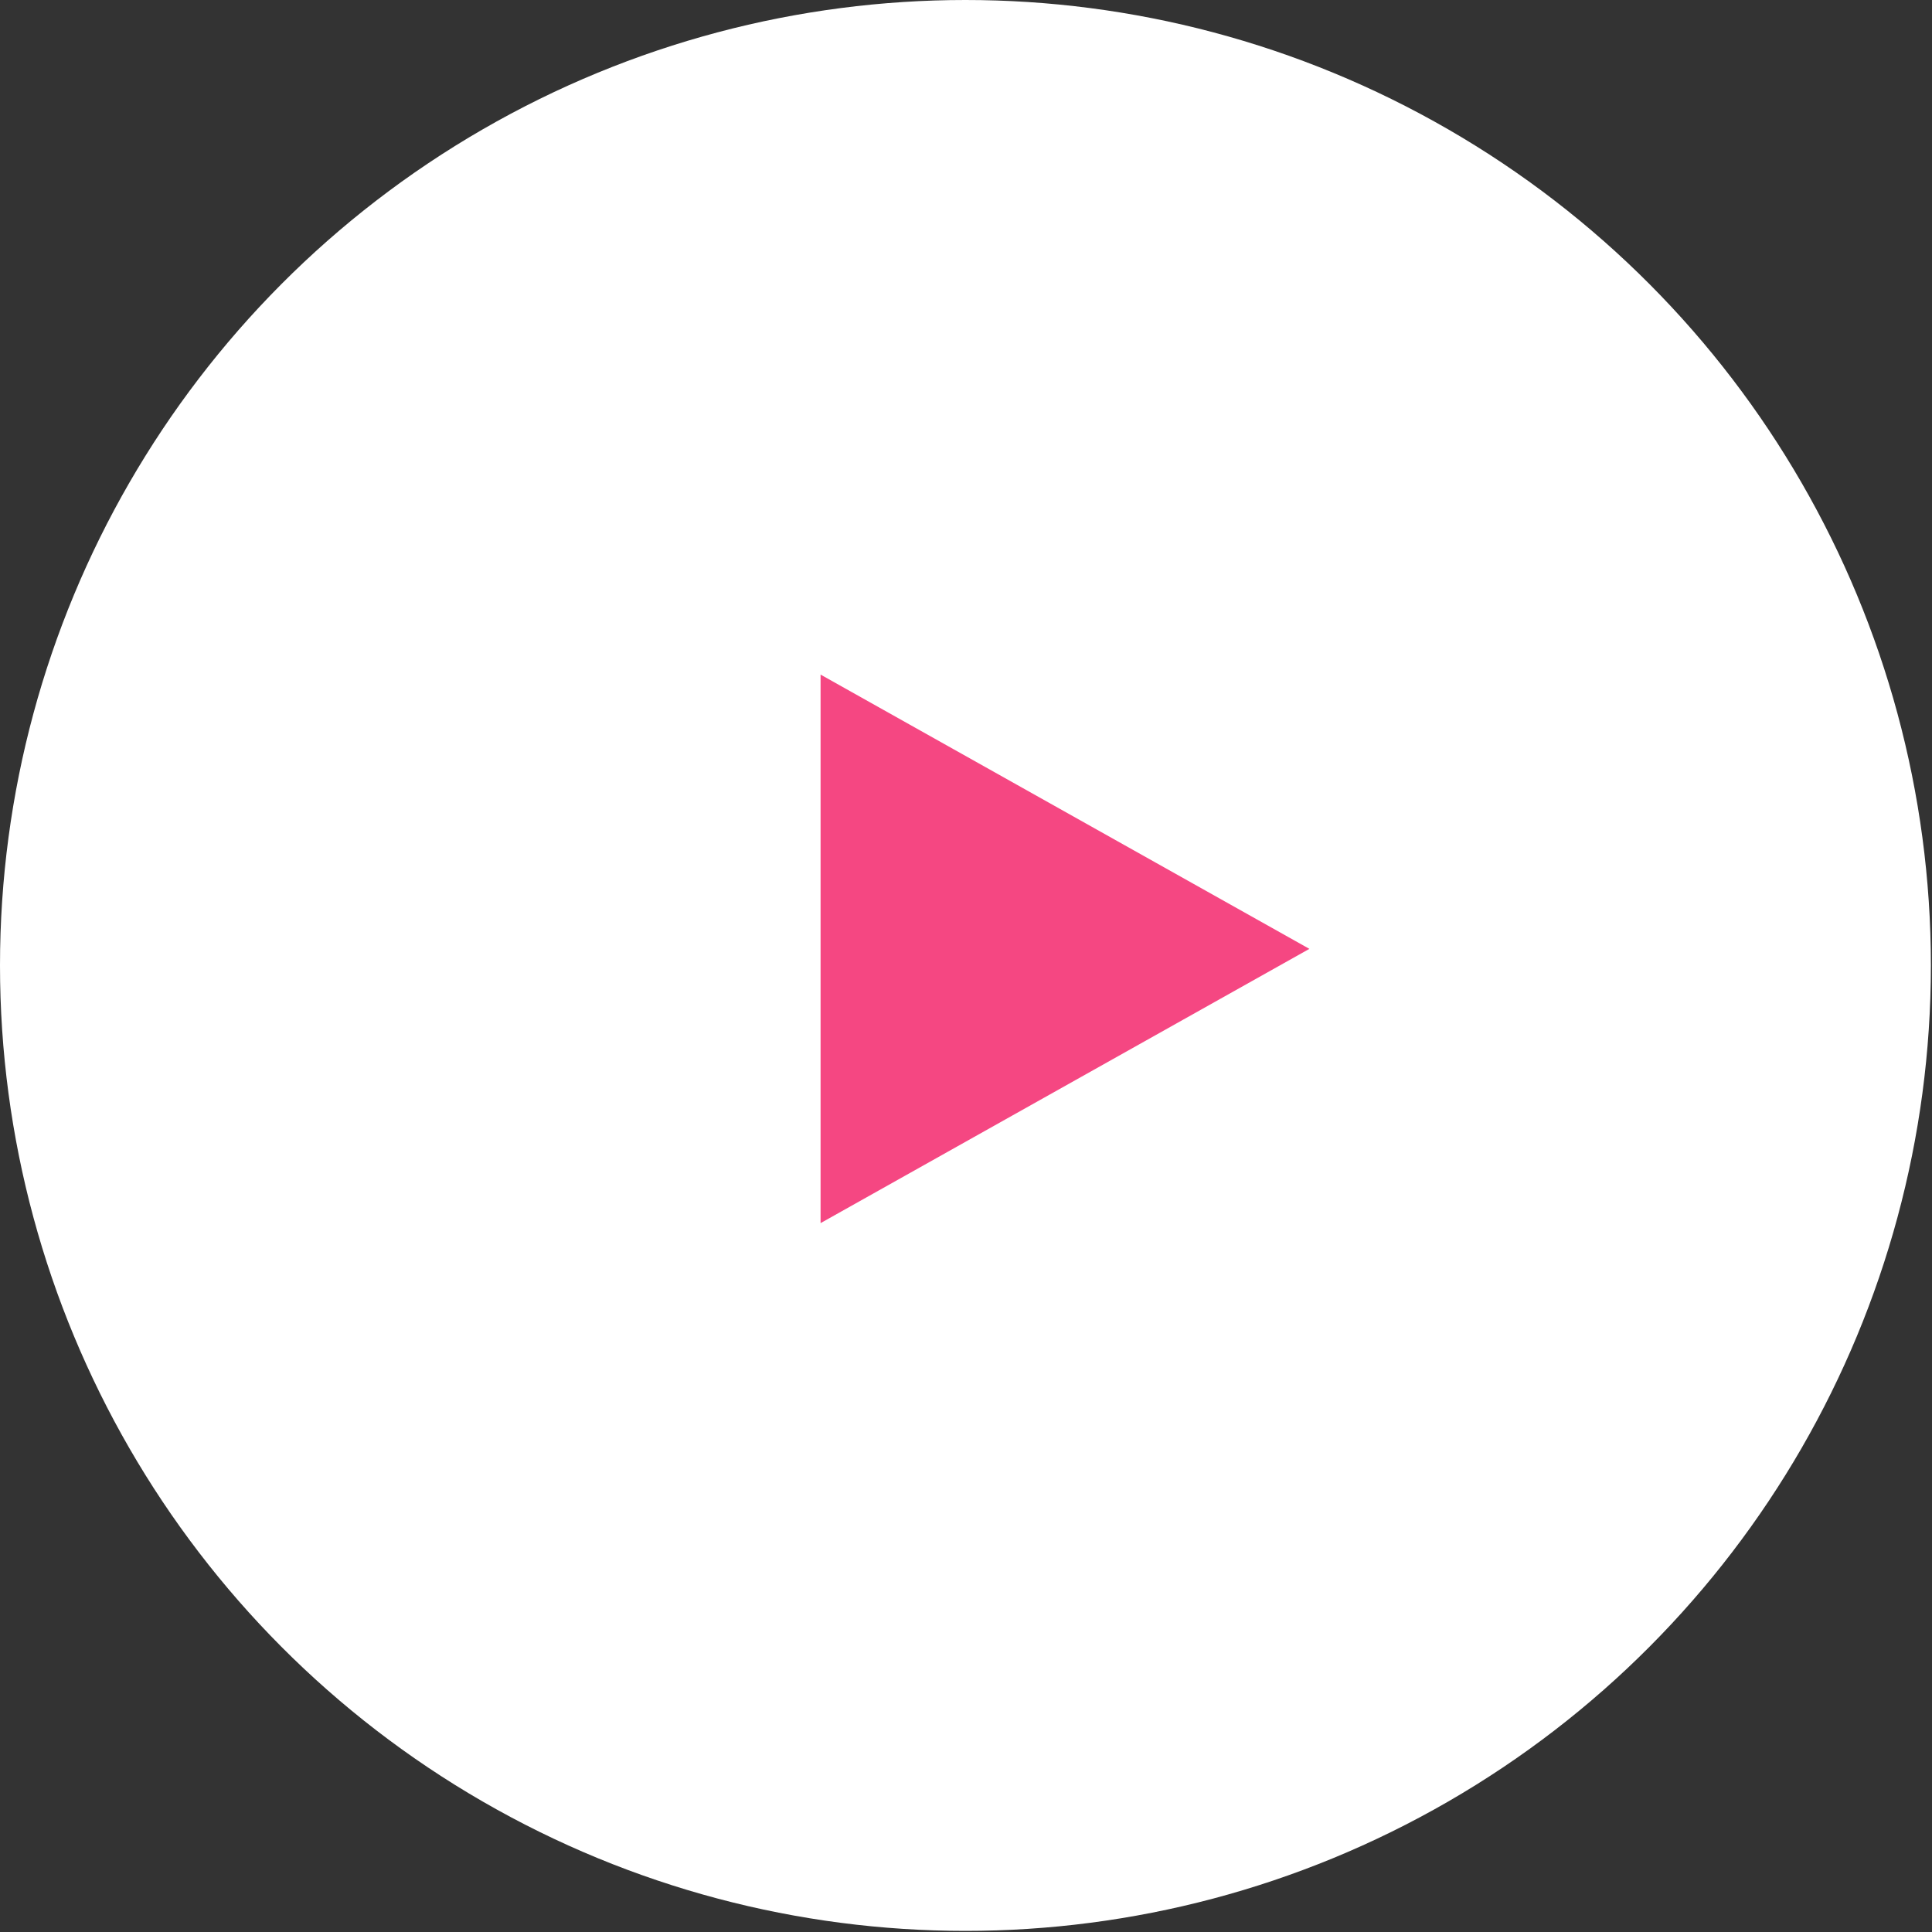
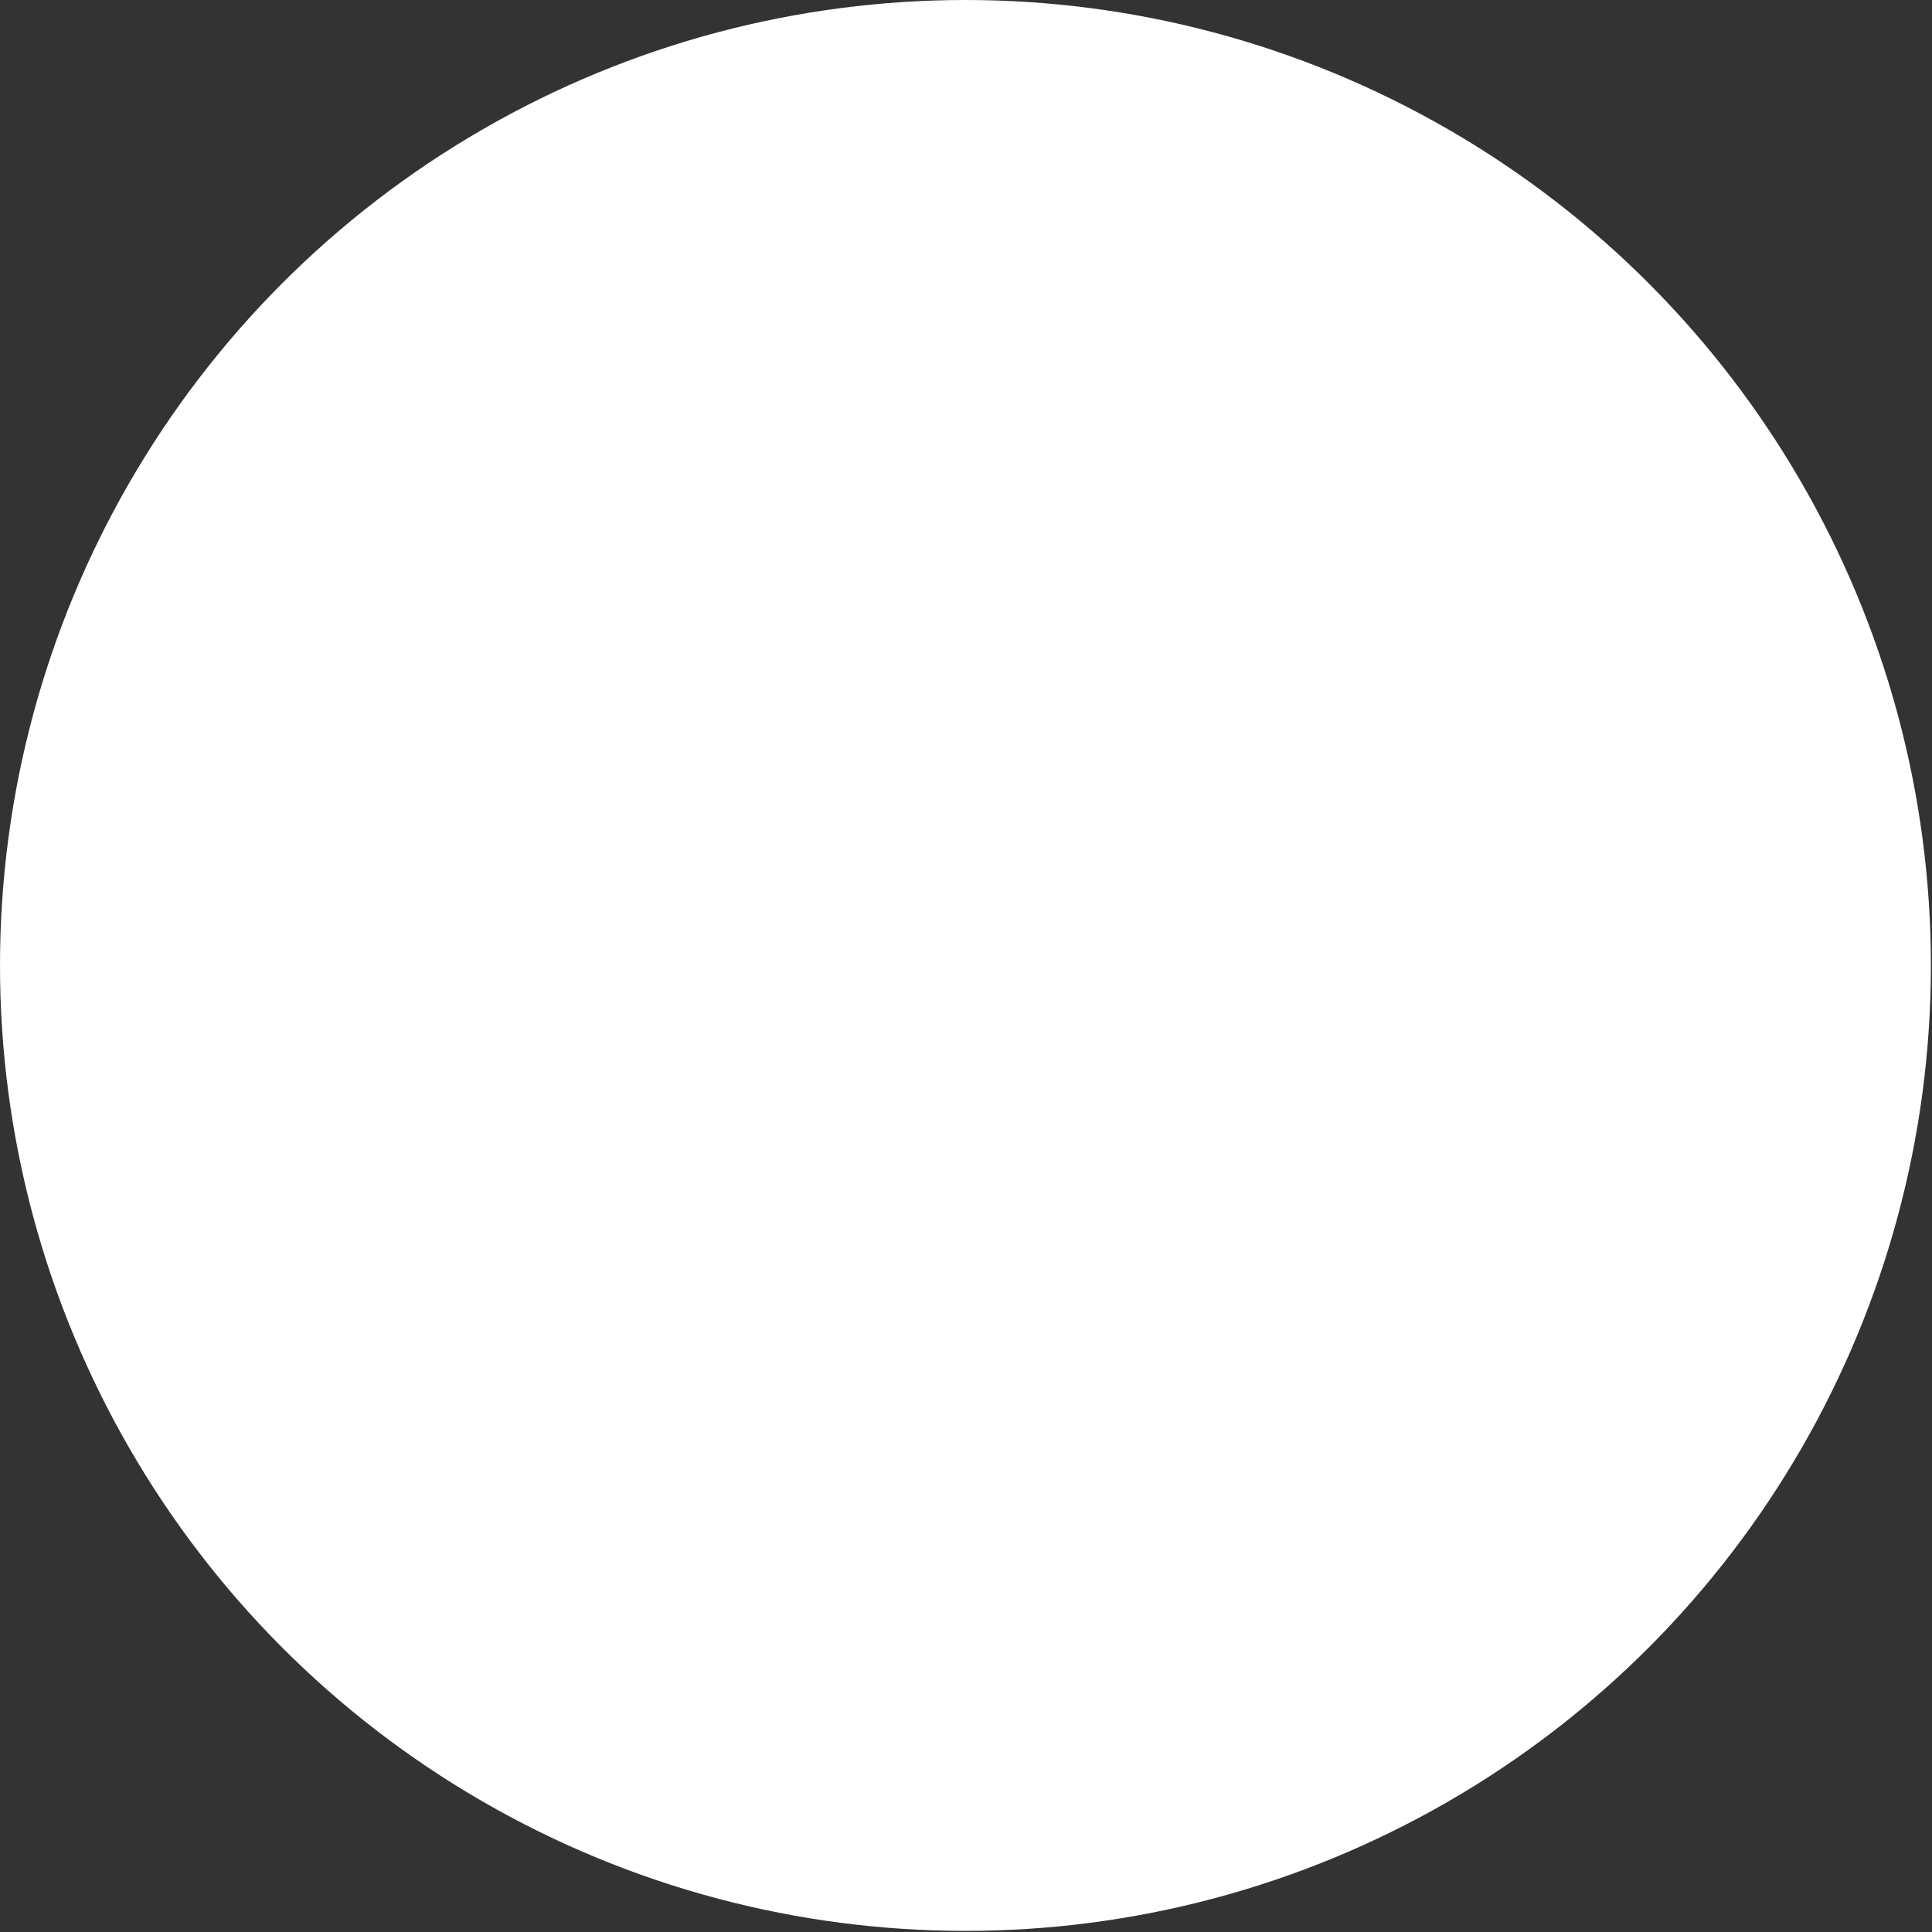
<svg xmlns="http://www.w3.org/2000/svg" viewBox="0 0 17.47 17.47">
  <rect x="0" y="0" width="17.47" height="17.47" fill="#333333" stroke="none" />
  <defs>
    <style>.cls-1{fill:#fff;}.cls-2{fill:#f54782;}</style>
  </defs>
  <g id="レイヤー_2" data-name="レイヤー 2">
    <g id="レイヤー_1-2" data-name="レイヤー 1">
      <circle class="cls-1" cx="8.73" cy="8.73" r="8.73" />
-       <polygon class="cls-2" points="7.42 6.1 7.42 11.06 11.84 8.58 7.42 6.1" />
    </g>
  </g>
</svg>